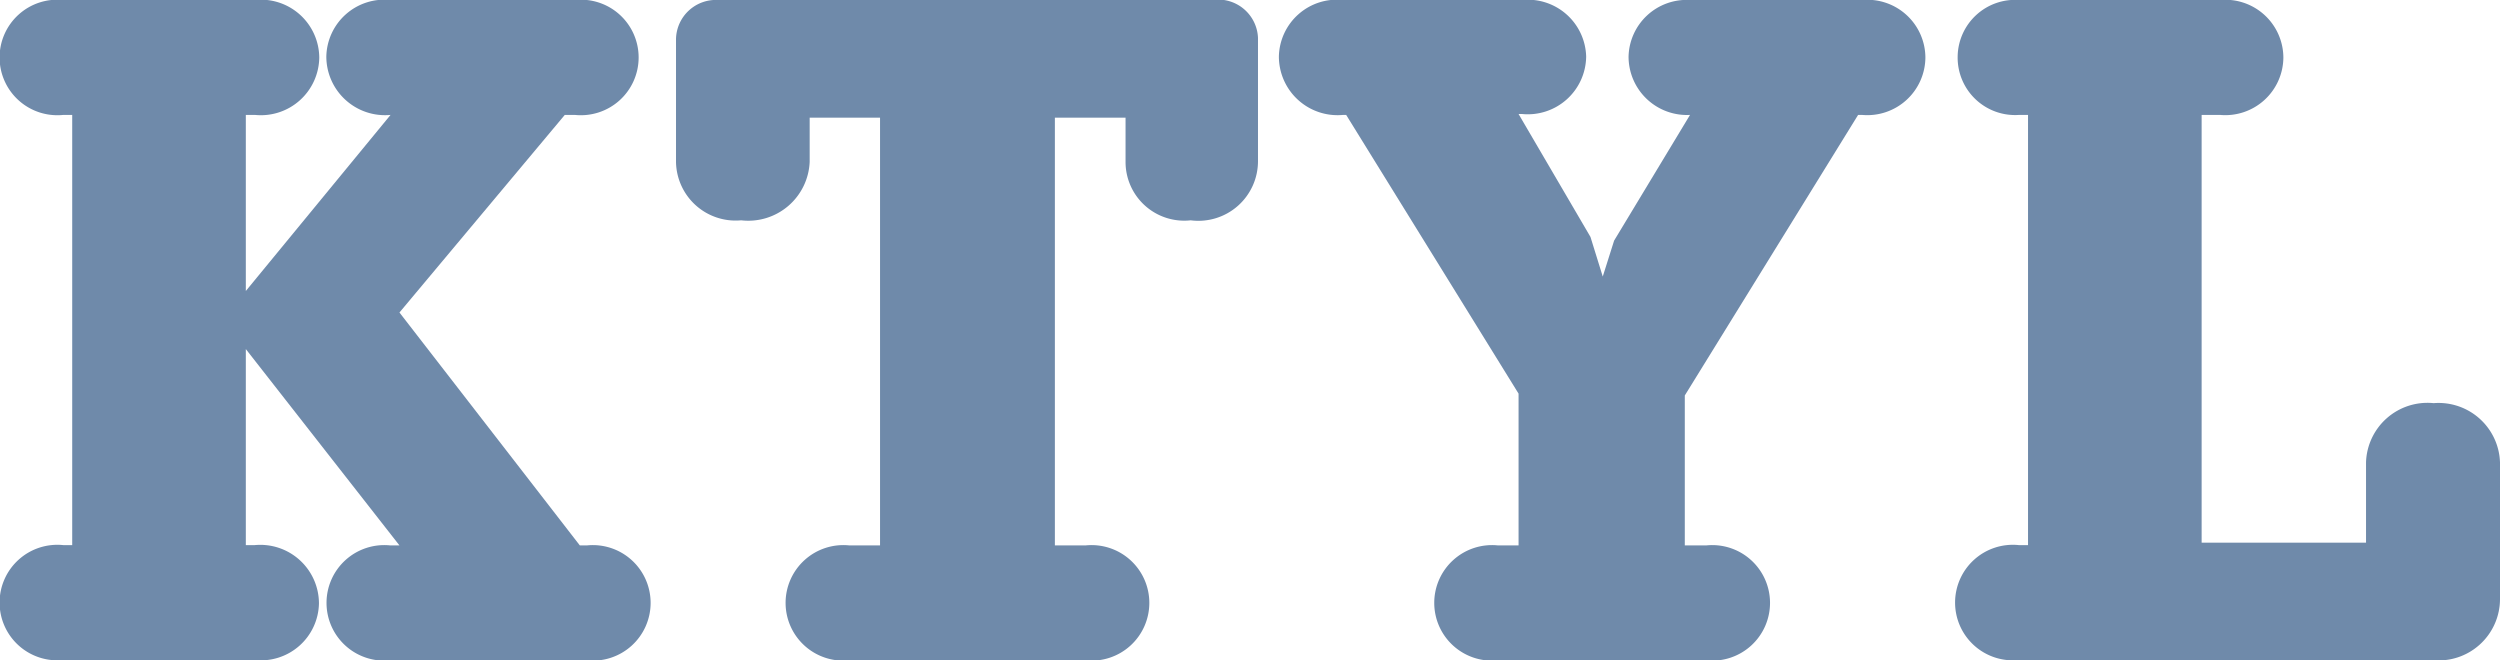
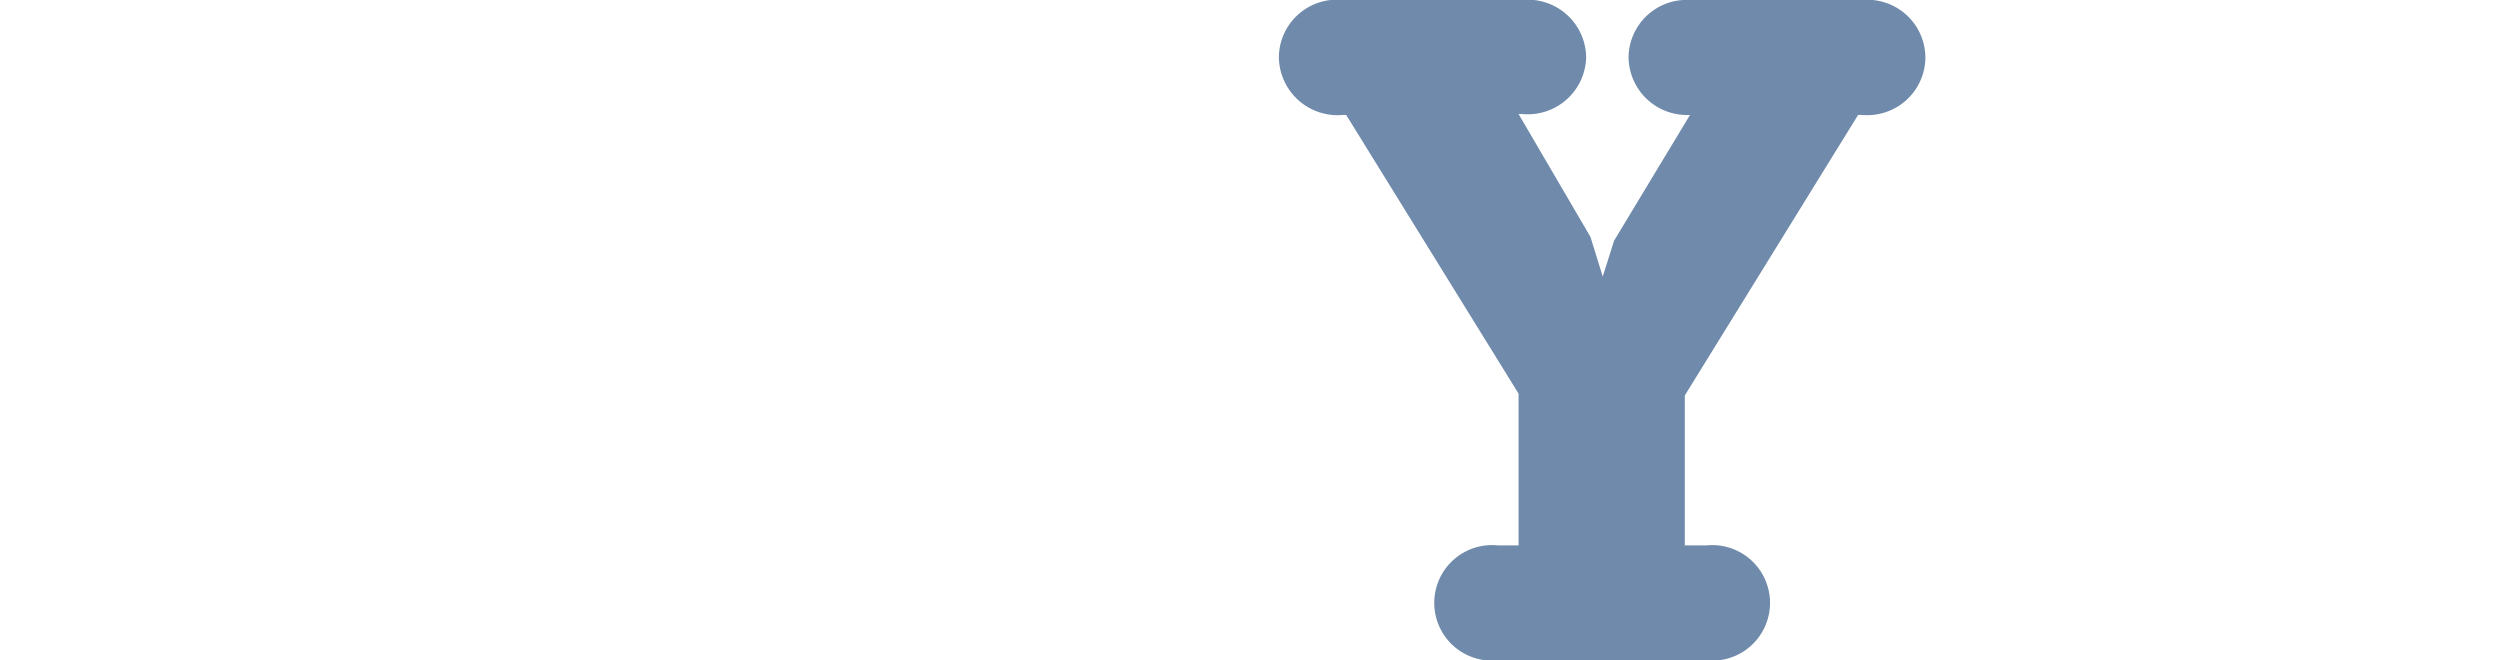
<svg xmlns="http://www.w3.org/2000/svg" viewBox="0 0 81.36 21.49">
  <defs>
    <style>.cls-1{fill:#6f8aaa;}</style>
  </defs>
  <g id="レイヤー_2" data-name="レイヤー 2">
    <g id="レイヤー_1-2" data-name="レイヤー 1">
-       <path class="cls-1" d="M19.12,17.75h-.25L13,10.17l5.38-6.43h.33a1.88,1.88,0,1,0,0-3.74h-6a1.89,1.89,0,0,0-2.09,1.84,1.91,1.91,0,0,0,2.09,1.9h0L8,9.47V3.74h.3a1.9,1.9,0,0,0,2.09-1.87A1.9,1.9,0,0,0,8.29,0H2.06a1.88,1.88,0,1,0,0,3.74h.29v14H2.06a1.88,1.88,0,1,0,0,3.74H8.29a1.89,1.89,0,0,0,2.09-1.84,1.91,1.91,0,0,0-2.09-1.9H8V11.36l5,6.39h-.3a1.88,1.88,0,1,0,0,3.74h6.4a1.88,1.88,0,1,0,0-3.74Z" />
-       <path class="cls-1" d="M39.45,0H23.38A1.3,1.3,0,0,0,22,1.27v4a1.94,1.94,0,0,0,2.12,1.9,2,2,0,0,0,2.23-1.9V3.83h2.29V17.75h-1a1.88,1.88,0,1,0,0,3.74h7.69a1.88,1.88,0,1,0,0-3.74h-1V3.83h2.3V5.27a1.91,1.91,0,0,0,2.12,1.9,1.94,1.94,0,0,0,2.19-1.94v-4A1.3,1.3,0,0,0,39.45,0Z" />
      <path class="cls-1" d="M60.6,0H55A1.89,1.89,0,0,0,53,1.84,1.9,1.9,0,0,0,55,3.74L52.53,7.83,52.16,9l-.4-1.29-2.34-4h.11a1.9,1.9,0,0,0,2.09-1.87A1.9,1.9,0,0,0,49.53,0H43.71a1.89,1.89,0,0,0-2.09,1.84,1.91,1.91,0,0,0,2.09,1.9h.1l5.61,9.07v4.94h-.67a1.88,1.88,0,1,0,0,3.74h6.78a1.88,1.88,0,1,0,0-3.74h-.7V12.87l5.64-9.13h.13a1.89,1.89,0,0,0,2.06-1.87A1.89,1.89,0,0,0,60.6,0Z" />
-       <path class="cls-1" d="M79.2,13.12A2,2,0,0,0,77,15.05v2.61H71.65V3.74h.6a1.89,1.89,0,0,0,2.06-1.87A1.89,1.89,0,0,0,72.25,0H65.71a1.87,1.87,0,0,0-2,1.84,1.87,1.87,0,0,0,2,1.9H66v14h-.3a1.88,1.88,0,1,0,0,3.74H79.13a2,2,0,0,0,2.23-2V15.05A2,2,0,0,0,79.2,13.12Z" />
    </g>
  </g>
</svg>